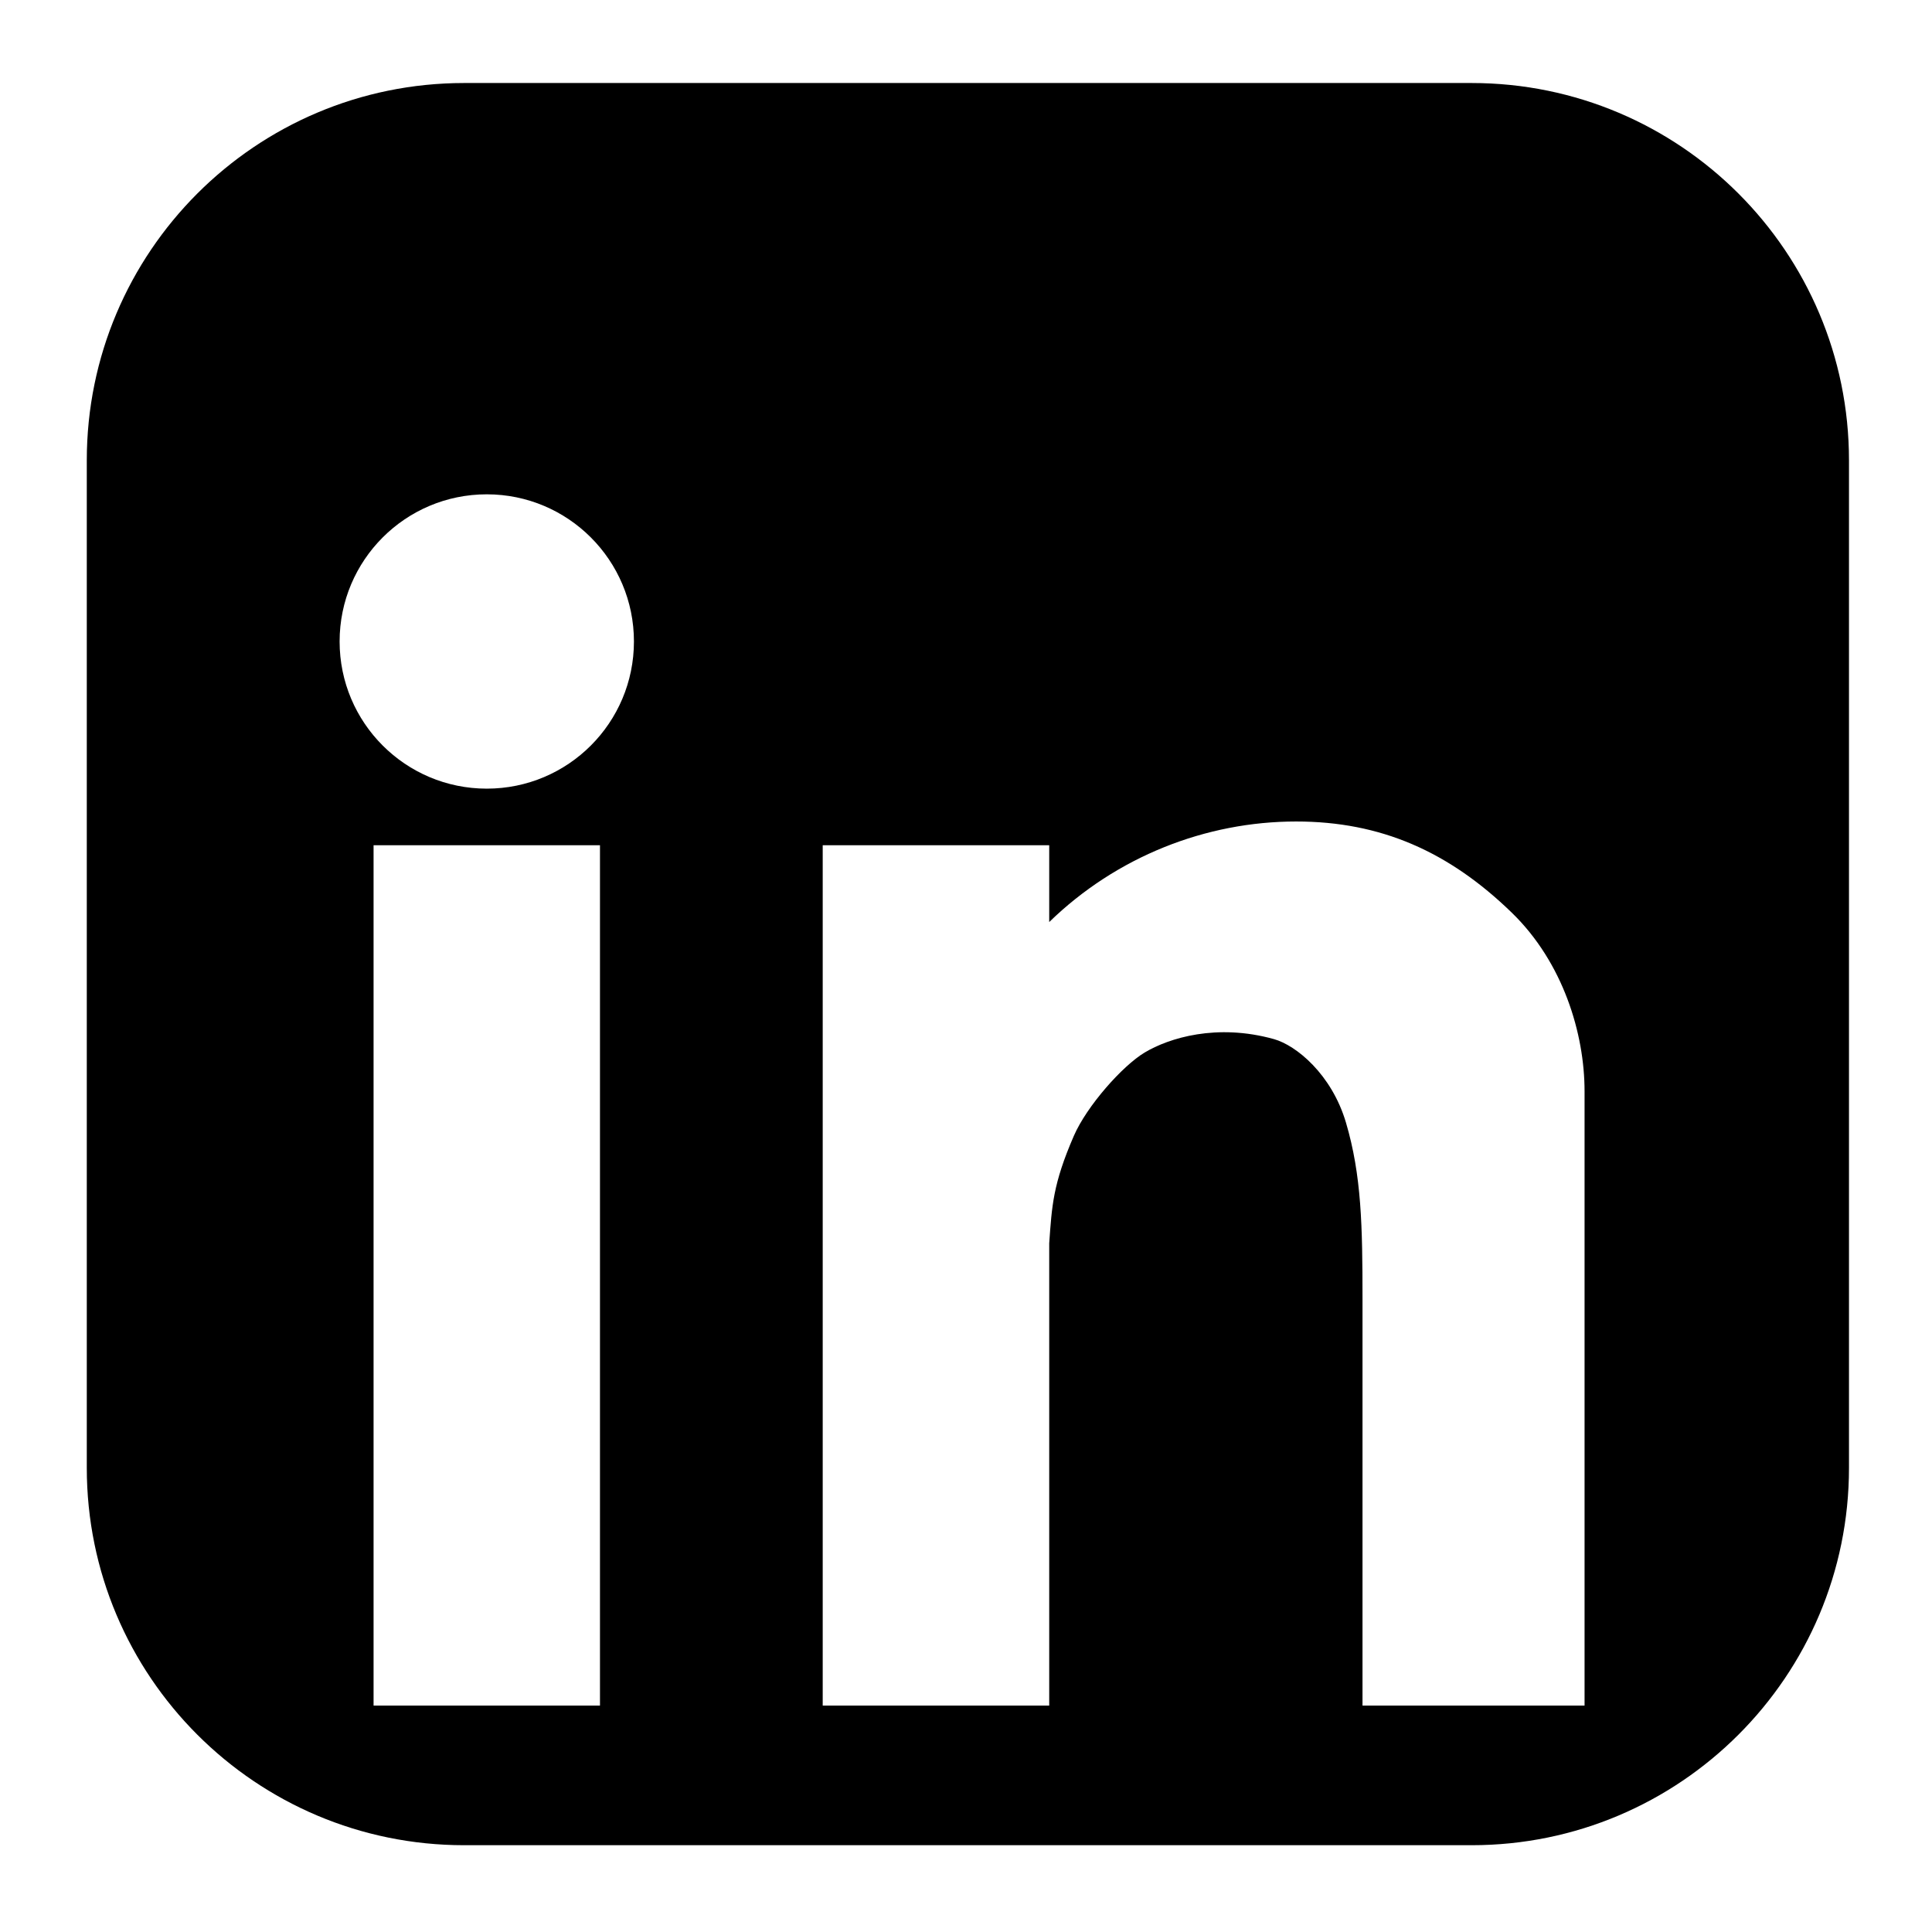
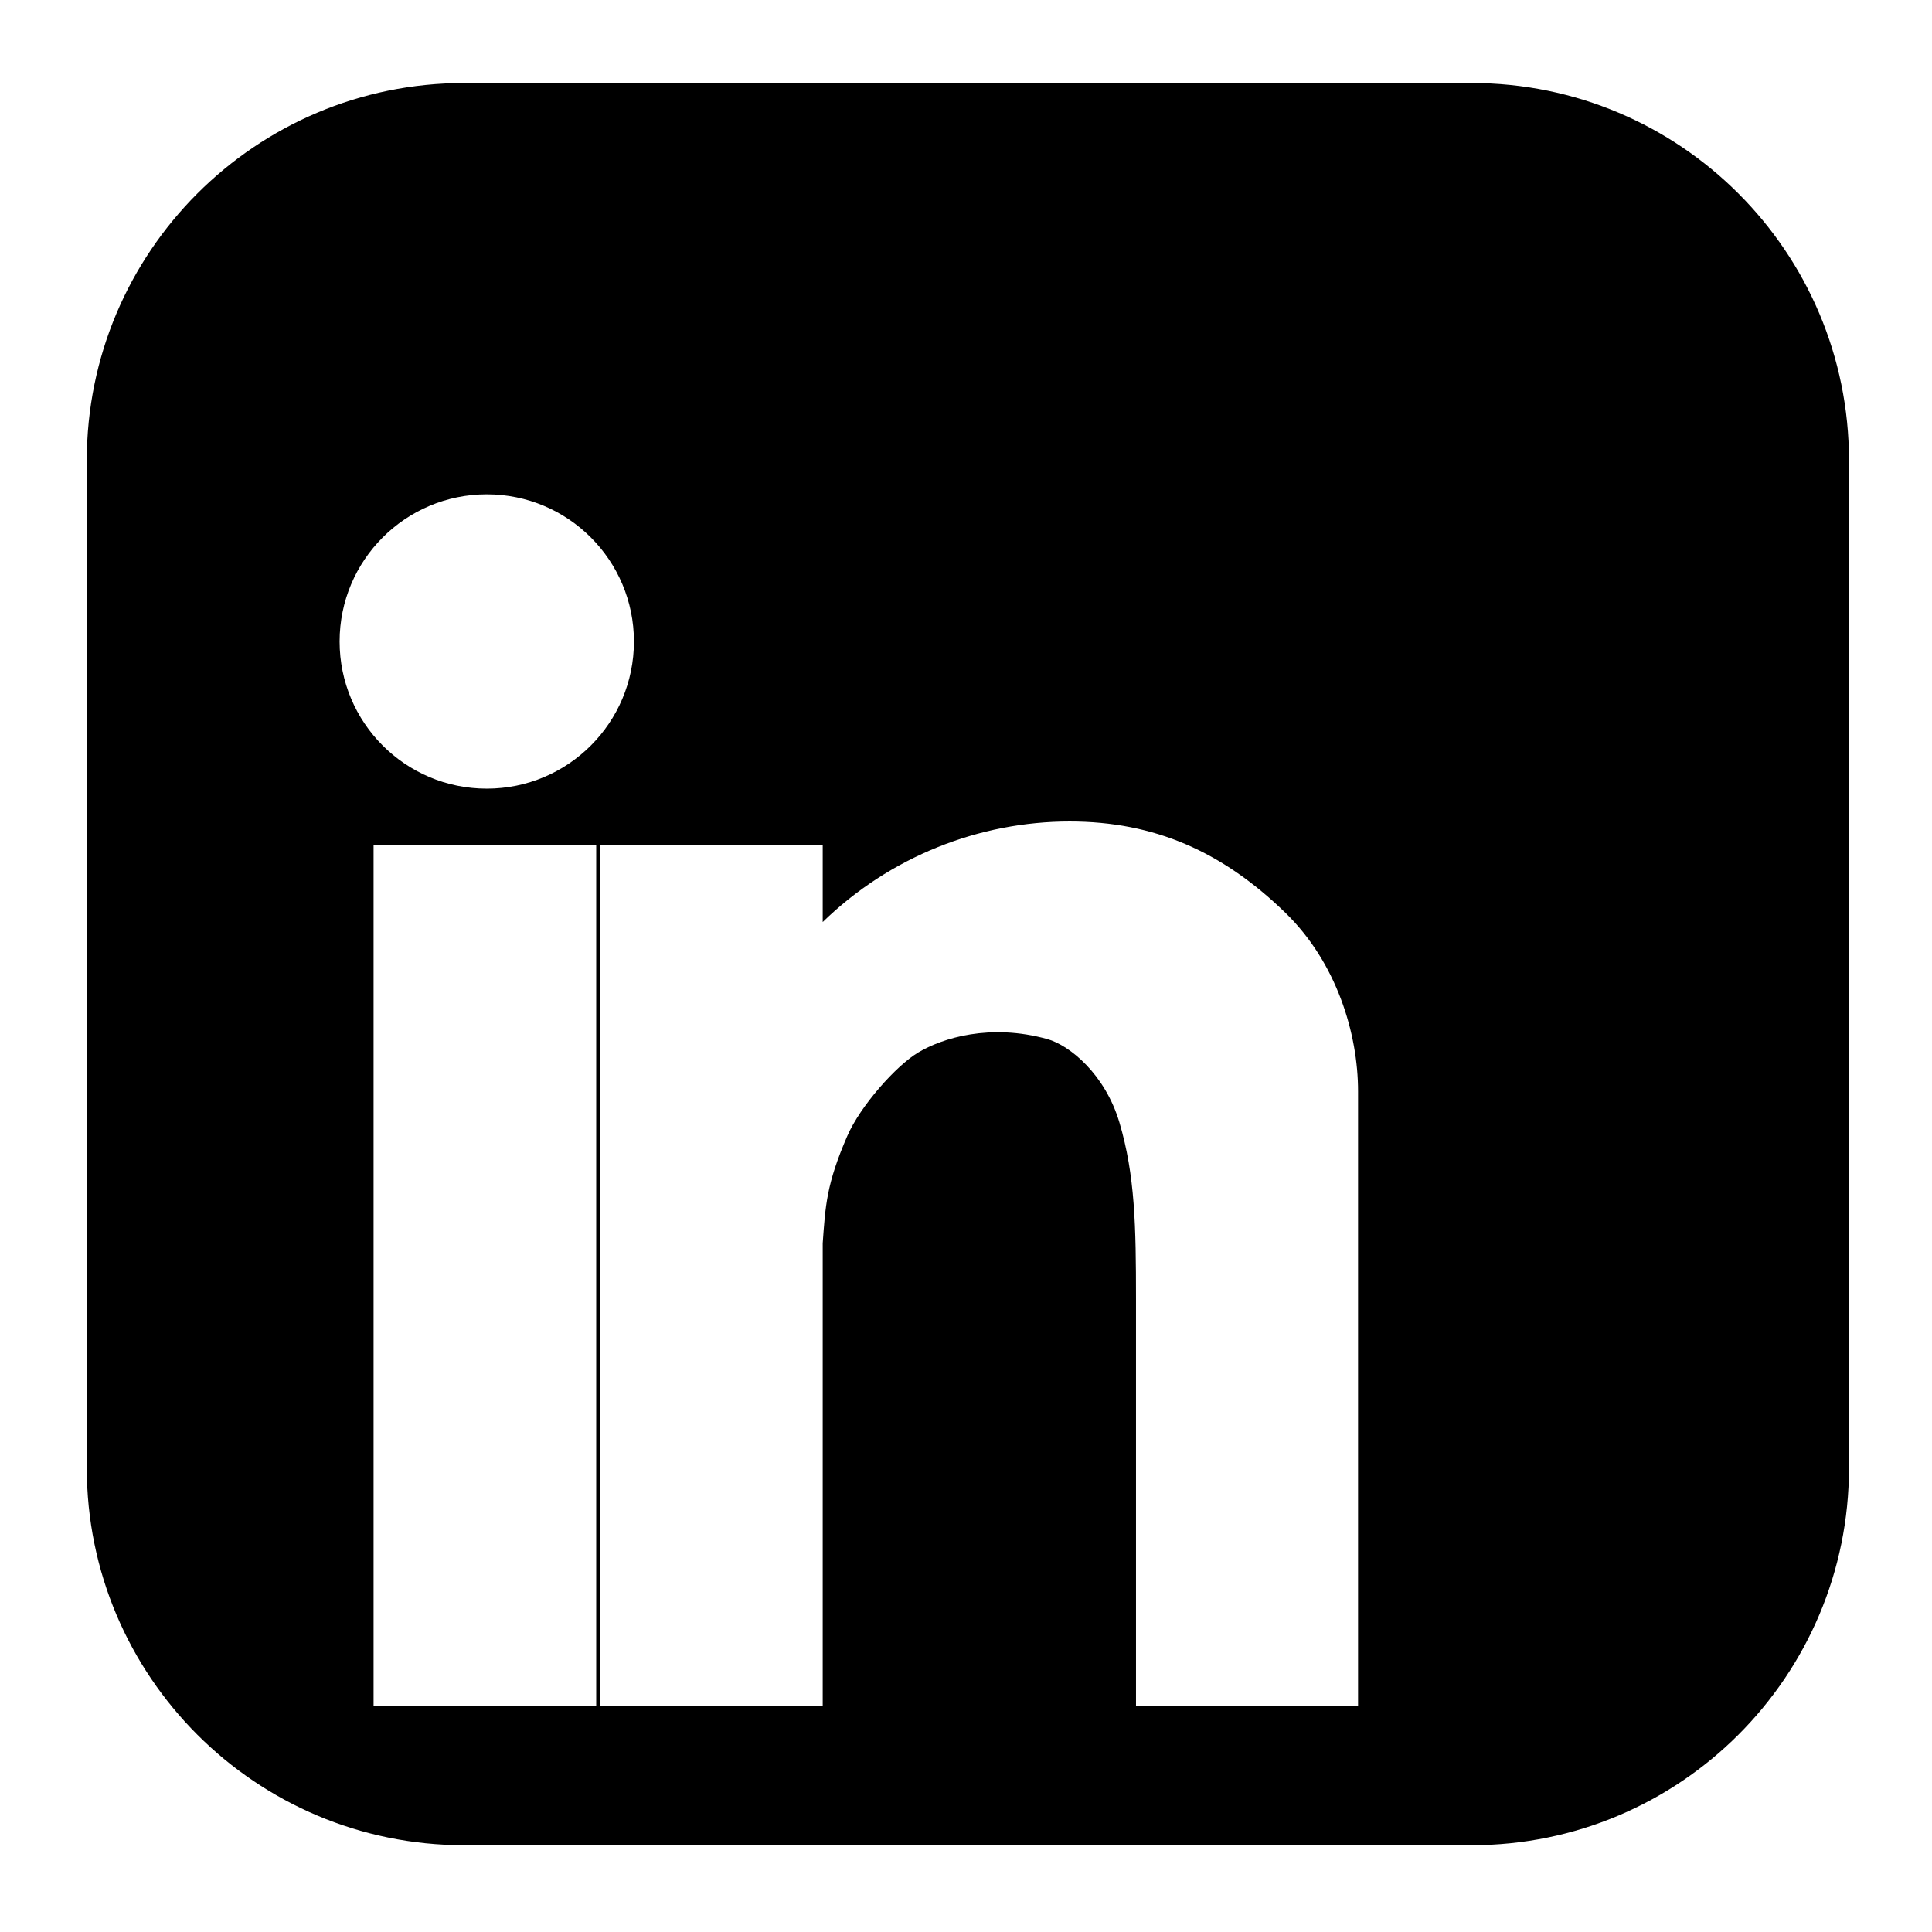
<svg xmlns="http://www.w3.org/2000/svg" width="100%" height="100%" viewBox="0 0 512 512" version="1.1" xml:space="preserve" style="fill-rule:evenodd;clip-rule:evenodd;stroke-linejoin:round;stroke-miterlimit:2;">
  <g id="icn_linkedin">
    <g id="icon">
-       <path id="dark" d="M23,122.004c0,-55.231 44.778,-100.004 100.004,-100.004l266.992,0c55.231,0 100.004,44.778 100.004,100.004l0,266.992c0,55.231 -44.778,100.004 -100.004,100.004l-266.992,0c-55.231,0 -100.004,-44.778 -100.004,-100.004l0,-266.992Zm195.028,101.996l60.026,0l0,20.348c17.821,-17.336 41.504,-26.644 65.434,-26.644c22.462,0 40.47,7.974 57.157,24.168c13.625,13.223 19.281,32.078 19.281,47.325l0,162.803l-58.847,0l0,-107.792c0,-19.224 -0.244,-32.716 -4.385,-46.714c-3.791,-12.815 -13.206,-20.481 -19.09,-22.12c-15.153,-4.22 -27.796,-0.315 -34.28,3.57c-5.84,3.499 -15.295,14.131 -18.752,22.096c-5.551,12.79 -5.805,18.514 -6.518,28.44l0,122.52l-60.026,0l0,-228Zm-119.028,0l60,0l0,228l-60,0l0,-228Zm30,-15c21.539,0 39,-17.461 39,-39c0,-21.539 -17.461,-39 -39,-39c-21.539,0 -39,17.461 -39,39c0,21.539 17.461,39 39,39Z" />
+       <path id="dark" d="M23,122.004c0,-55.231 44.778,-100.004 100.004,-100.004l266.992,0c55.231,0 100.004,44.778 100.004,100.004l0,266.992c0,55.231 -44.778,100.004 -100.004,100.004l-266.992,0c-55.231,0 -100.004,-44.778 -100.004,-100.004l0,-266.992Zm195.028,101.996l0,20.348c17.821,-17.336 41.504,-26.644 65.434,-26.644c22.462,0 40.47,7.974 57.157,24.168c13.625,13.223 19.281,32.078 19.281,47.325l0,162.803l-58.847,0l0,-107.792c0,-19.224 -0.244,-32.716 -4.385,-46.714c-3.791,-12.815 -13.206,-20.481 -19.09,-22.12c-15.153,-4.22 -27.796,-0.315 -34.28,3.57c-5.84,3.499 -15.295,14.131 -18.752,22.096c-5.551,12.79 -5.805,18.514 -6.518,28.44l0,122.52l-60.026,0l0,-228Zm-119.028,0l60,0l0,228l-60,0l0,-228Zm30,-15c21.539,0 39,-17.461 39,-39c0,-21.539 -17.461,-39 -39,-39c-21.539,0 -39,17.461 -39,39c0,21.539 17.461,39 39,39Z" />
    </g>
  </g>
</svg>